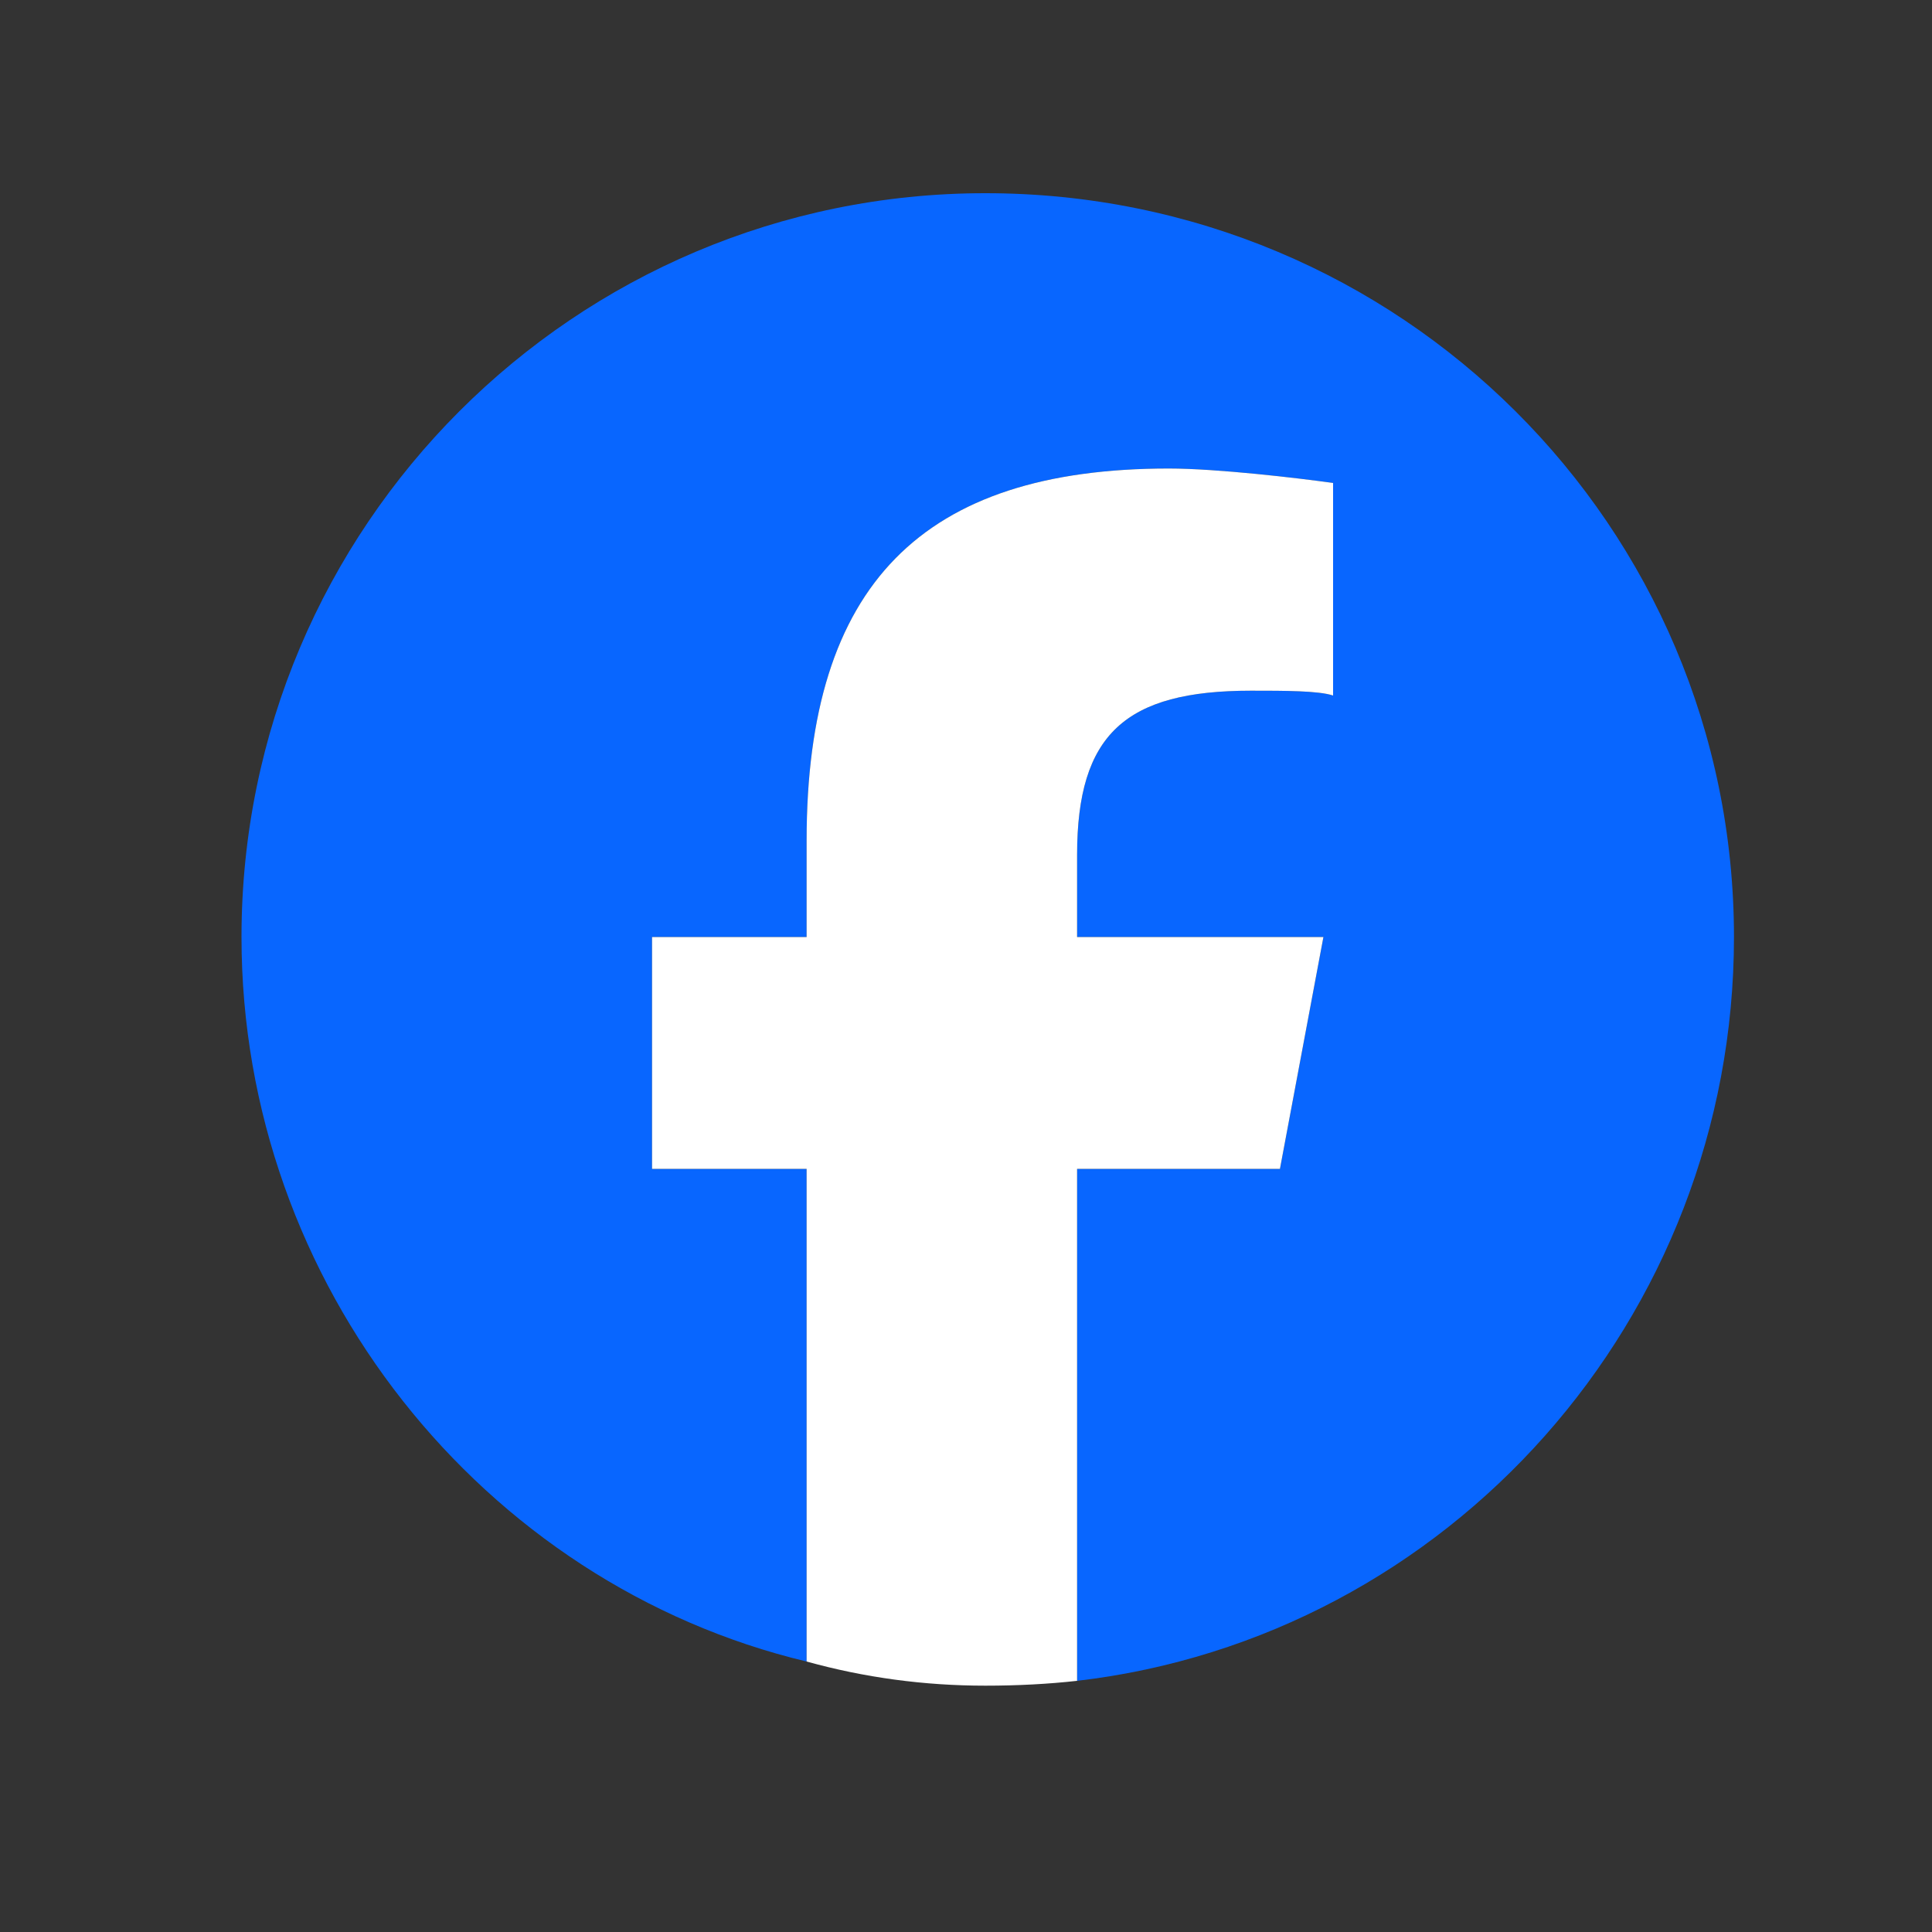
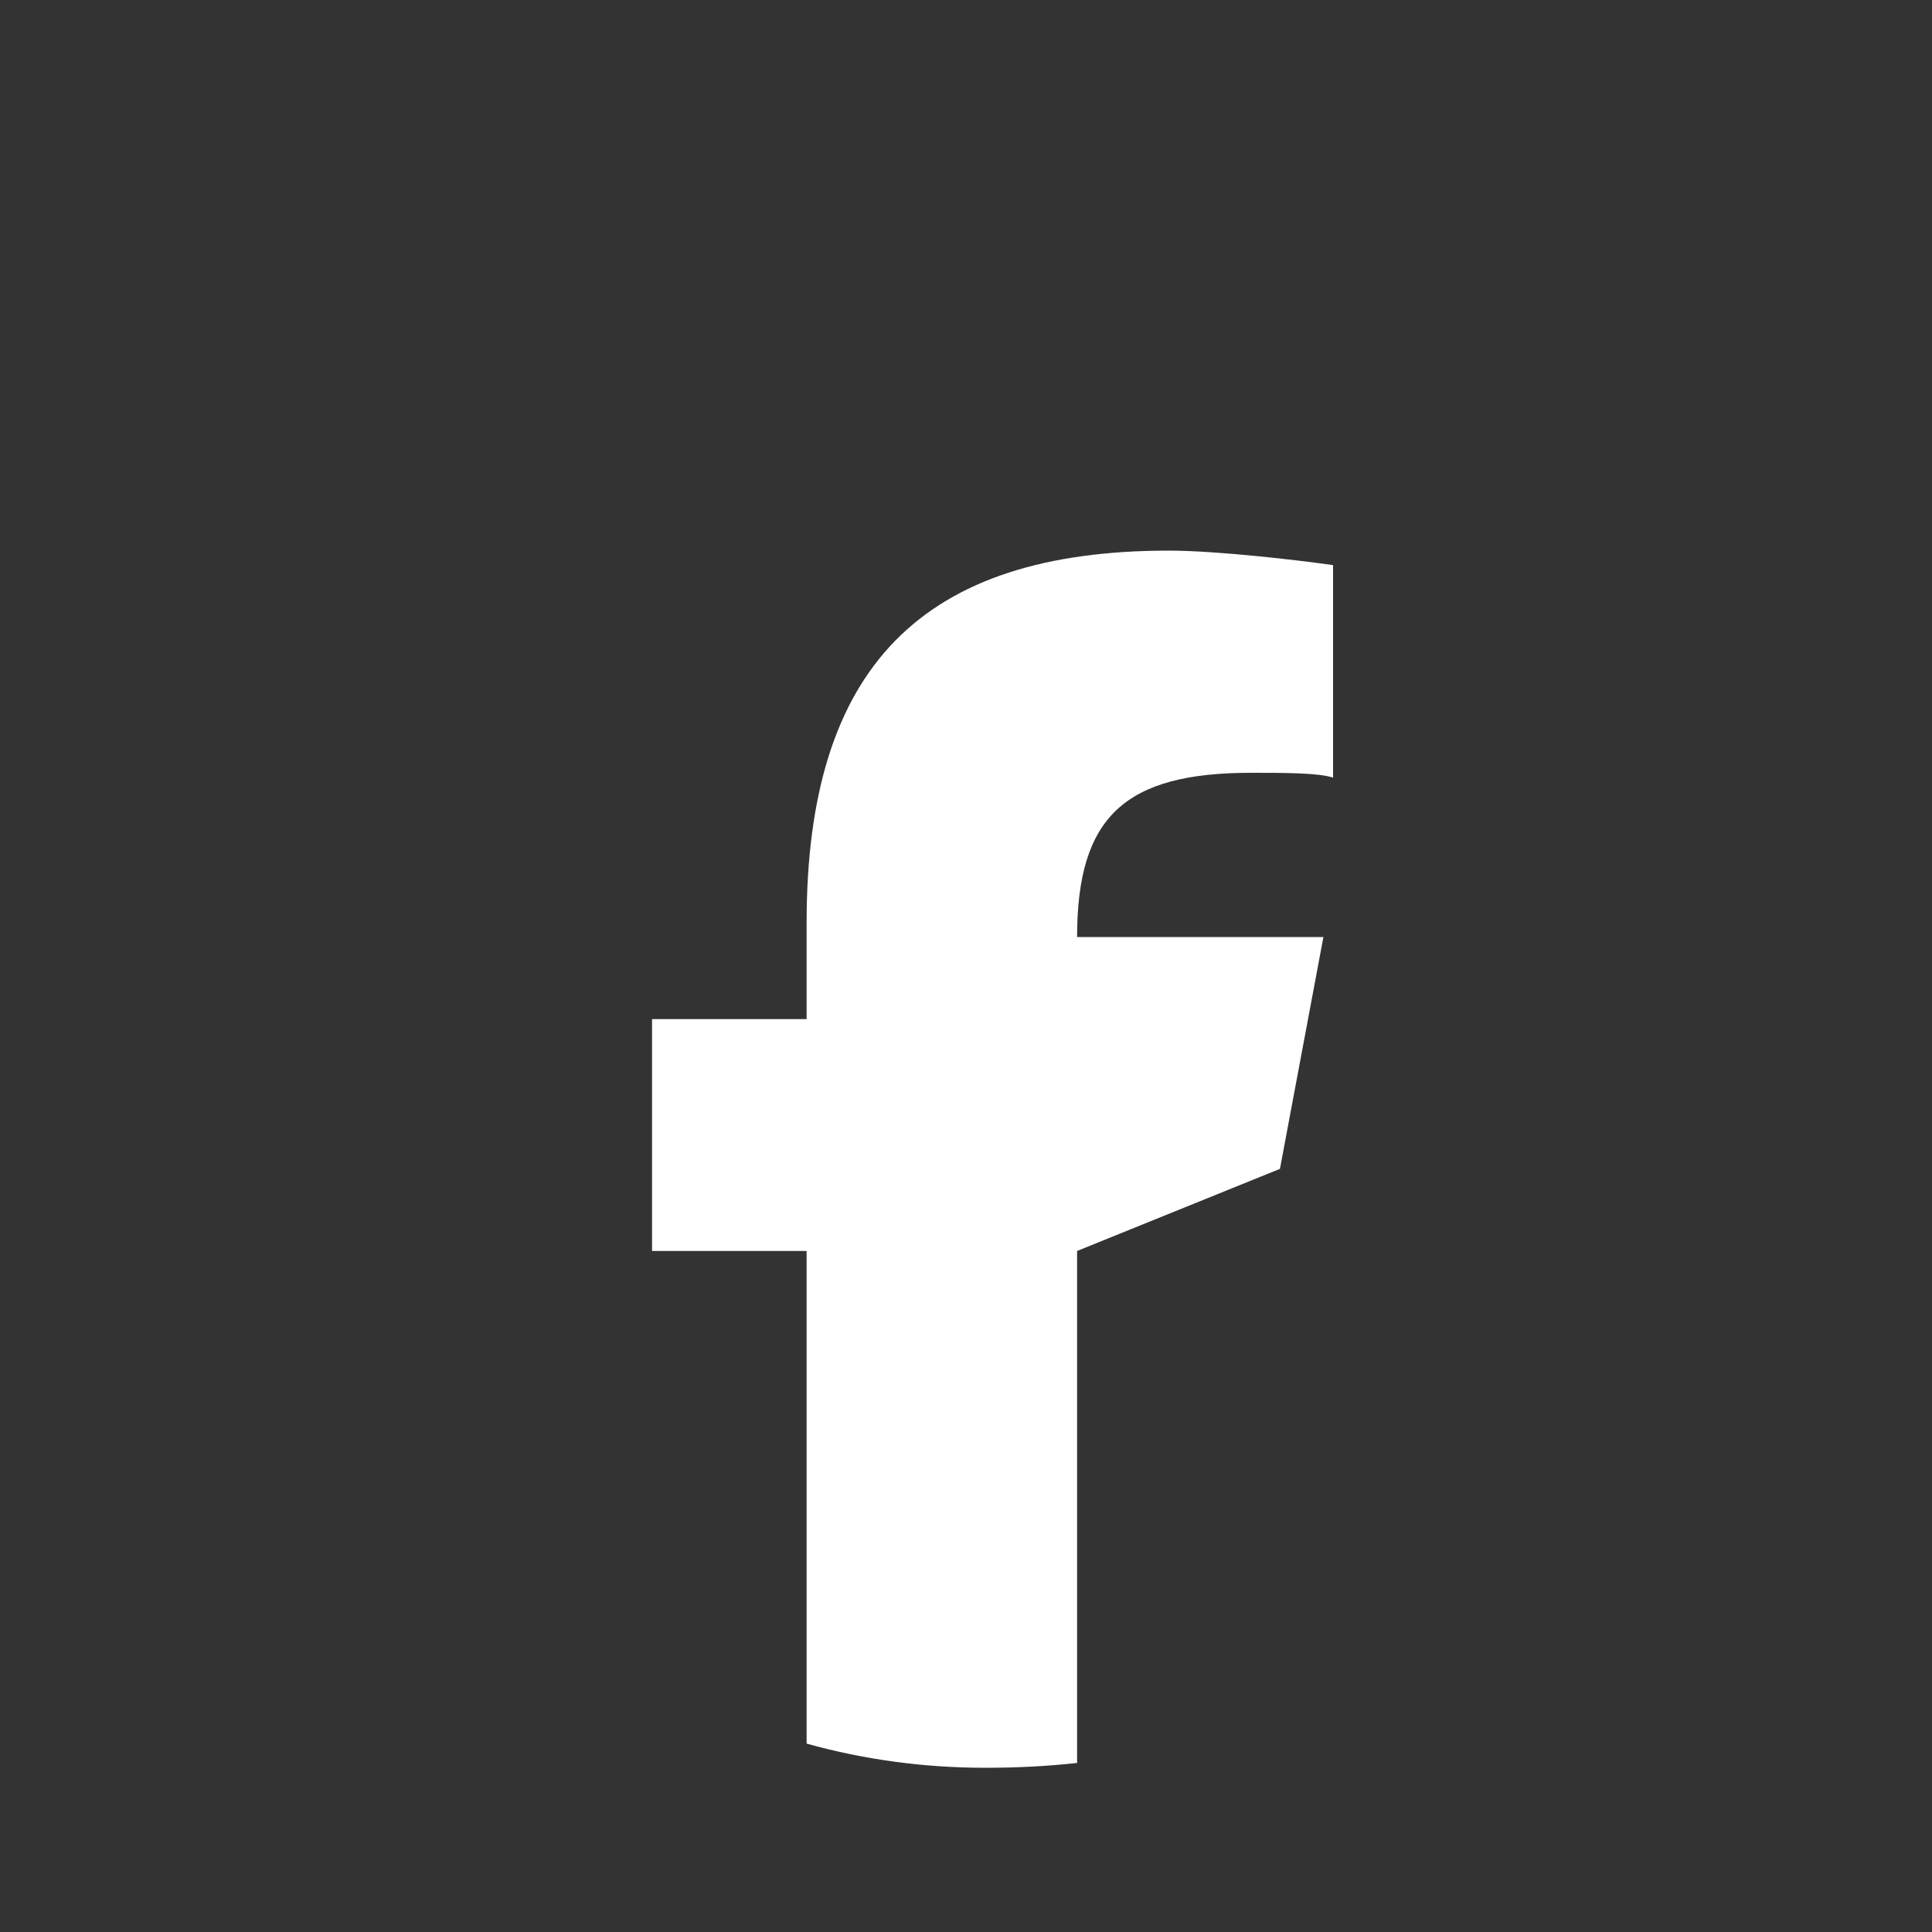
<svg xmlns="http://www.w3.org/2000/svg" version="1.2" viewBox="0 0 40 40" width="40" height="40">
  <rect x="0" y="0" width="40" height="40" fill="#333333" stroke="none" />
  <style>.a{fill:#0866ff}.b{fill:#fff}</style>
-   <path class="a" d="m35.9 19.4c0-8.5-6.9-15.4-15.5-15.4-8.5 0-15.4 6.9-15.4 15.4 0 7.2 5 13.4 11.7 15v-10.2h-3.2v-4.8h3.2v-2c0-5.3 2.4-7.7 7.5-7.7 1 0 2.7 0.2 3.4 0.3v4.4c-0.3-0.1-1-0.1-1.7-0.1-2.6 0-3.6 0.9-3.6 3.4v1.7h5.1l-0.9 4.8h-4.2v10.6c7.7-0.9 13.6-7.5 13.6-15.4z" />
-   <path class="b" d="m26.5 24.2l0.9-4.8h-5.1v-1.7c0-2.5 1-3.4 3.6-3.4 0.7 0 1.4 0 1.7 0.1v-4.4c-0.7-0.1-2.4-0.3-3.4-0.3-5.1 0-7.5 2.4-7.5 7.7v2h-3.2v4.8h3.2v10.2q1.8 0.5 3.7 0.5 1 0 1.9-0.1v-10.6z" />
+   <path class="b" d="m26.5 24.2l0.9-4.8h-5.1c0-2.5 1-3.4 3.6-3.4 0.7 0 1.4 0 1.7 0.1v-4.4c-0.7-0.1-2.4-0.3-3.4-0.3-5.1 0-7.5 2.4-7.5 7.7v2h-3.2v4.8h3.2v10.2q1.8 0.5 3.7 0.5 1 0 1.9-0.1v-10.6z" />
</svg>